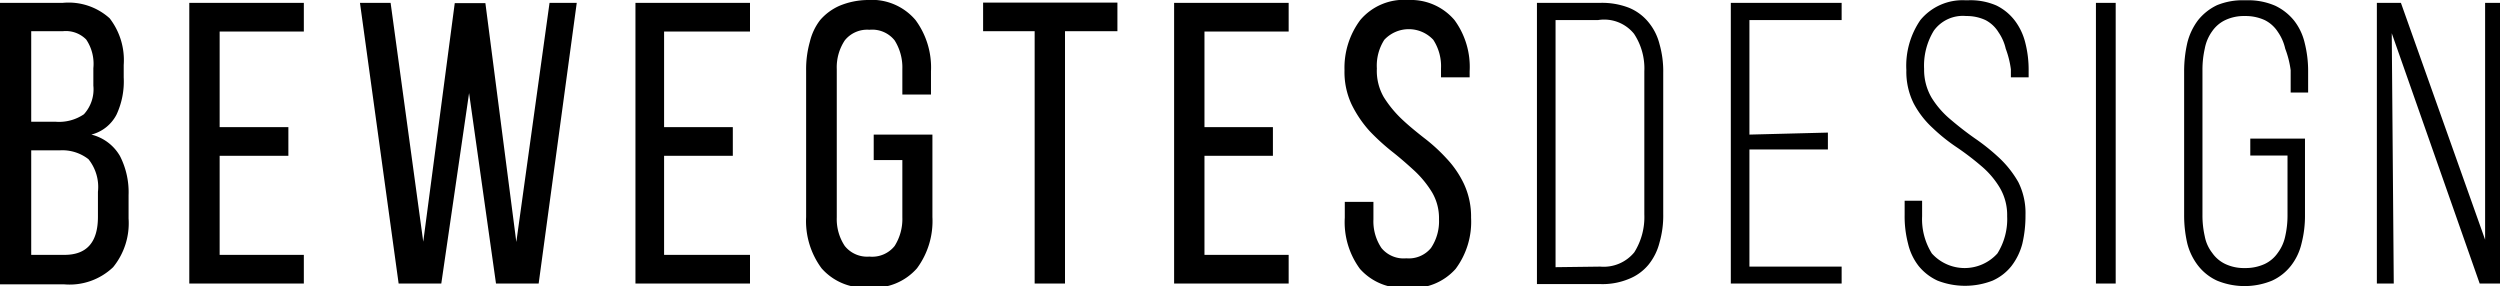
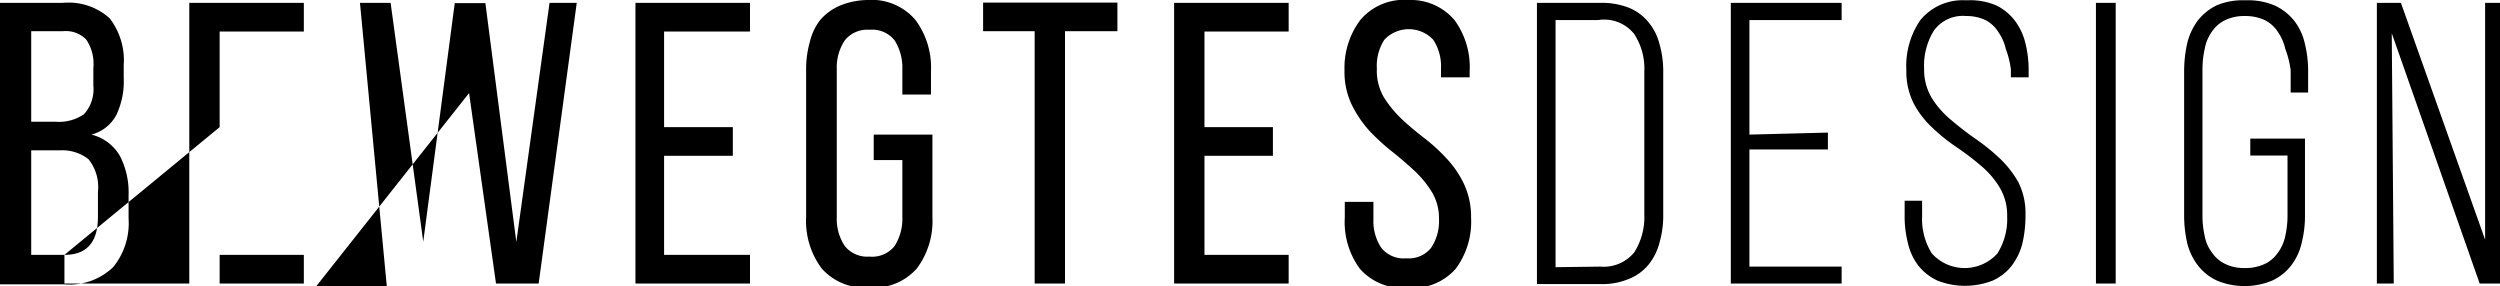
<svg xmlns="http://www.w3.org/2000/svg" id="fde412ce-6634-4412-8efa-c2ed7f4fc44e" data-name="Ebene 1" viewBox="0 0 87.3 10">
  <title>Logo_k_BewegtesDesign</title>
-   <path id="f2e0ff32-35aa-451b-af4c-2daa30438f6a" data-name="Logo_BewegtesDesign_k" d="M3,3.4a2.14,2.14,0,0,1,1.64.54,2.39,2.39,0,0,1,.49,1.63V6A2.75,2.75,0,0,1,4.88,7.3,1.37,1.37,0,0,1,4,8a1.59,1.59,0,0,1,1,.75,2.77,2.77,0,0,1,.3,1.36v.82a2.43,2.43,0,0,1-.54,1.7,2.2,2.2,0,0,1-1.7.6H.81V3.4ZM2.74,7.55a1.54,1.54,0,0,0,1-.26,1.29,1.29,0,0,0,.33-1V5.68a1.52,1.52,0,0,0-.25-1A1,1,0,0,0,3,4.39H1.9V7.55Zm.32,4.65c.78,0,1.17-.44,1.17-1.33V10A1.55,1.55,0,0,0,3.9,8.86a1.48,1.48,0,0,0-1-.31h-1V12.2Zm7.82-4.46v1H8.48V12.2h2.94v1h-4V3.4h4v1H8.48V7.74Zm5.34,5.46H14.73L13.38,3.4h1.07l1.14,8.34,1.1-8.33h1.07l1.08,8.34L20,3.4h.95l-1.33,9.8H18.13l-.94-6.65ZM26.4,7.74v1H24V12.2H27v1h-4V3.4h4v1H24V7.74ZM31.11,3.3A2,2,0,0,1,32.78,4a2.79,2.79,0,0,1,.54,1.79V6.6h-1V5.71a1.77,1.77,0,0,0-.27-1,1,1,0,0,0-.88-.37,1,1,0,0,0-.86.37,1.7,1.7,0,0,0-.28,1v5.18a1.69,1.69,0,0,0,.28,1,1,1,0,0,0,.86.37,1,1,0,0,0,.88-.37,1.76,1.76,0,0,0,.27-1v-2h-1V8h2.05v2.88a2.77,2.77,0,0,1-.54,1.79,2,2,0,0,1-1.67.67,2,2,0,0,1-1.66-.67,2.77,2.77,0,0,1-.54-1.79V5.76a3.53,3.53,0,0,1,.13-1A2,2,0,0,1,29.45,4a1.91,1.91,0,0,1,.68-.5A2.64,2.64,0,0,1,31.11,3.3Zm5.83,9.9V4.39h-1.8v-1h4.69v1H38V13.2Zm8.32-5.46v1H42.87V12.2h2.94v1h-4V3.4h4v1H42.87V7.74ZM50,3.3A2,2,0,0,1,51.6,4a2.77,2.77,0,0,1,.53,1.79V6h-1V5.69a1.69,1.69,0,0,0-.27-1,1.17,1.17,0,0,0-1.71,0,1.67,1.67,0,0,0-.26,1,1.84,1.84,0,0,0,.24,1,3.93,3.93,0,0,0,.61.75c.24.23.51.45.79.67a6,6,0,0,1,.79.72,3.43,3.43,0,0,1,.61.89,2.7,2.7,0,0,1,.25,1.18,2.75,2.75,0,0,1-.54,1.79,2,2,0,0,1-1.68.66,2,2,0,0,1-1.66-.66,2.75,2.75,0,0,1-.53-1.79v-.55h1v.61a1.67,1.67,0,0,0,.28,1,1,1,0,0,0,.87.36,1,1,0,0,0,.86-.36,1.67,1.67,0,0,0,.28-1,1.78,1.78,0,0,0-.24-.94,3.58,3.58,0,0,0-.61-.75c-.24-.22-.5-.45-.78-.67a7.66,7.66,0,0,1-.79-.72A4,4,0,0,1,48,6.93a2.67,2.67,0,0,1-.24-1.18A2.79,2.79,0,0,1,48.31,4,2,2,0,0,1,50,3.3Zm6.69.1a2.59,2.59,0,0,1,1,.17,1.72,1.72,0,0,1,.68.5,1.93,1.93,0,0,1,.39.77,3.44,3.44,0,0,1,.13,1v4.93a3.39,3.39,0,0,1-.13,1,2,2,0,0,1-.39.78,1.7,1.7,0,0,1-.68.49,2.4,2.4,0,0,1-1,.18H54.48V3.4Zm0,9.21a1.38,1.38,0,0,0,1.19-.5,2.31,2.31,0,0,0,.35-1.32v-5a2.19,2.19,0,0,0-.36-1.31A1.34,1.34,0,0,0,56.62,4H55.13v8.63Zm7.95-4.68v.59H61.9v4.09h3.22v.59H61.25V3.4h3.87V4H61.9v4Zm4.88-4.62a2.28,2.28,0,0,1,1,.18,1.81,1.81,0,0,1,.64.52,2.12,2.12,0,0,1,.37.77,3.81,3.81,0,0,1,.12,1V6h-.62V5.72A3.26,3.26,0,0,0,70.85,5a1.65,1.65,0,0,0-.25-.57A1.16,1.16,0,0,0,70.14,4a1.54,1.54,0,0,0-.67-.14,1.25,1.25,0,0,0-1.13.51A2.34,2.34,0,0,0,68,5.71a1.93,1.93,0,0,0,.26,1,3.14,3.14,0,0,0,.66.76c.27.23.55.45.85.66a7.22,7.22,0,0,1,.86.69,3.6,3.6,0,0,1,.66.84,2.41,2.41,0,0,1,.25,1.15,4.26,4.26,0,0,1-.11,1,2.18,2.18,0,0,1-.38.78,1.75,1.75,0,0,1-.66.51,2.65,2.65,0,0,1-1.92,0,1.84,1.84,0,0,1-.66-.51,2,2,0,0,1-.37-.78,3.76,3.76,0,0,1-.12-1v-.5h.61v.54a2.26,2.26,0,0,0,.34,1.3,1.54,1.54,0,0,0,2.29,0,2.26,2.26,0,0,0,.34-1.3,1.88,1.88,0,0,0-.26-1A3,3,0,0,0,70,9.1a9.5,9.5,0,0,0-.85-.65,6.18,6.18,0,0,1-.85-.68,3.19,3.19,0,0,1-.66-.85,2.47,2.47,0,0,1-.26-1.17A2.82,2.82,0,0,1,67.87,4,1.91,1.91,0,0,1,69.45,3.31Zm5.17.09v9.8H74V3.4Zm4.57-.09a2.35,2.35,0,0,1,1,.19,1.89,1.89,0,0,1,.66.52,2,2,0,0,1,.37.78,4,4,0,0,1,.12,1v.73h-.61V5.75A3.33,3.33,0,0,0,80.61,5a1.66,1.66,0,0,0-.26-.59A1.16,1.16,0,0,0,79.89,4a1.6,1.6,0,0,0-.69-.14,1.52,1.52,0,0,0-.68.14,1.16,1.16,0,0,0-.46.39A1.5,1.5,0,0,0,77.8,5a3.33,3.33,0,0,0-.08.73v5.09a3.26,3.26,0,0,0,.08.73,1.34,1.34,0,0,0,.26.58,1.16,1.16,0,0,0,.46.39,1.52,1.52,0,0,0,.68.14,1.6,1.6,0,0,0,.69-.14,1.16,1.16,0,0,0,.46-.39,1.47,1.47,0,0,0,.26-.58,3.26,3.26,0,0,0,.08-.73V8.73h-1.3V8.14H81.3V10.8a3.84,3.84,0,0,1-.12,1,2,2,0,0,1-.37.78,1.78,1.78,0,0,1-.66.52,2.52,2.52,0,0,1-1.92,0,1.78,1.78,0,0,1-.66-.52,2.11,2.11,0,0,1-.38-.78,4.35,4.35,0,0,1-.11-1v-5a4.48,4.48,0,0,1,.11-1A2.18,2.18,0,0,1,77.57,4a1.89,1.89,0,0,1,.66-.52A2.35,2.35,0,0,1,79.19,3.31Zm5.14,9.89h-.59V3.4h.84l2.94,8.27V3.4h.59v9.8H87.4L84.33,4.46Z" transform="translate(-0.81 -3.3)" />
+   <path id="f2e0ff32-35aa-451b-af4c-2daa30438f6a" data-name="Logo_BewegtesDesign_k" d="M3,3.4a2.14,2.14,0,0,1,1.64.54,2.39,2.39,0,0,1,.49,1.63V6A2.75,2.75,0,0,1,4.88,7.3,1.37,1.37,0,0,1,4,8a1.59,1.59,0,0,1,1,.75,2.77,2.77,0,0,1,.3,1.36v.82a2.43,2.43,0,0,1-.54,1.7,2.2,2.2,0,0,1-1.7.6H.81V3.4ZM2.74,7.55a1.54,1.54,0,0,0,1-.26,1.29,1.29,0,0,0,.33-1V5.68a1.52,1.52,0,0,0-.25-1A1,1,0,0,0,3,4.39H1.9V7.55Zm.32,4.65c.78,0,1.17-.44,1.17-1.33V10A1.55,1.55,0,0,0,3.9,8.86a1.48,1.48,0,0,0-1-.31h-1V12.2Zv1H8.48V12.2h2.94v1h-4V3.4h4v1H8.48V7.74Zm5.34,5.46H14.73L13.38,3.4h1.07l1.14,8.34,1.1-8.33h1.07l1.08,8.34L20,3.4h.95l-1.33,9.8H18.13l-.94-6.65ZM26.4,7.74v1H24V12.2H27v1h-4V3.4h4v1H24V7.74ZM31.11,3.3A2,2,0,0,1,32.78,4a2.79,2.79,0,0,1,.54,1.79V6.6h-1V5.71a1.77,1.77,0,0,0-.27-1,1,1,0,0,0-.88-.37,1,1,0,0,0-.86.37,1.7,1.7,0,0,0-.28,1v5.18a1.69,1.69,0,0,0,.28,1,1,1,0,0,0,.86.37,1,1,0,0,0,.88-.37,1.76,1.76,0,0,0,.27-1v-2h-1V8h2.05v2.88a2.77,2.77,0,0,1-.54,1.79,2,2,0,0,1-1.67.67,2,2,0,0,1-1.66-.67,2.77,2.77,0,0,1-.54-1.79V5.76a3.53,3.53,0,0,1,.13-1A2,2,0,0,1,29.45,4a1.91,1.91,0,0,1,.68-.5A2.64,2.64,0,0,1,31.11,3.3Zm5.83,9.9V4.39h-1.8v-1h4.69v1H38V13.2Zm8.32-5.46v1H42.87V12.2h2.94v1h-4V3.4h4v1H42.87V7.74ZM50,3.3A2,2,0,0,1,51.6,4a2.77,2.77,0,0,1,.53,1.79V6h-1V5.69a1.69,1.69,0,0,0-.27-1,1.17,1.17,0,0,0-1.71,0,1.67,1.67,0,0,0-.26,1,1.84,1.84,0,0,0,.24,1,3.93,3.93,0,0,0,.61.75c.24.23.51.45.79.67a6,6,0,0,1,.79.72,3.43,3.43,0,0,1,.61.89,2.7,2.7,0,0,1,.25,1.18,2.75,2.75,0,0,1-.54,1.79,2,2,0,0,1-1.68.66,2,2,0,0,1-1.66-.66,2.75,2.75,0,0,1-.53-1.79v-.55h1v.61a1.67,1.67,0,0,0,.28,1,1,1,0,0,0,.87.36,1,1,0,0,0,.86-.36,1.67,1.67,0,0,0,.28-1,1.78,1.78,0,0,0-.24-.94,3.58,3.58,0,0,0-.61-.75c-.24-.22-.5-.45-.78-.67a7.66,7.66,0,0,1-.79-.72A4,4,0,0,1,48,6.93a2.67,2.67,0,0,1-.24-1.18A2.79,2.79,0,0,1,48.31,4,2,2,0,0,1,50,3.3Zm6.69.1a2.59,2.59,0,0,1,1,.17,1.72,1.72,0,0,1,.68.5,1.93,1.93,0,0,1,.39.77,3.44,3.44,0,0,1,.13,1v4.93a3.39,3.39,0,0,1-.13,1,2,2,0,0,1-.39.78,1.7,1.7,0,0,1-.68.49,2.4,2.4,0,0,1-1,.18H54.48V3.4Zm0,9.21a1.38,1.38,0,0,0,1.19-.5,2.31,2.31,0,0,0,.35-1.32v-5a2.19,2.19,0,0,0-.36-1.31A1.34,1.34,0,0,0,56.62,4H55.13v8.63Zm7.95-4.68v.59H61.9v4.09h3.22v.59H61.25V3.4h3.87V4H61.9v4Zm4.88-4.62a2.28,2.28,0,0,1,1,.18,1.81,1.81,0,0,1,.64.52,2.12,2.12,0,0,1,.37.77,3.81,3.81,0,0,1,.12,1V6h-.62V5.72A3.26,3.26,0,0,0,70.85,5a1.65,1.65,0,0,0-.25-.57A1.16,1.16,0,0,0,70.14,4a1.54,1.54,0,0,0-.67-.14,1.25,1.25,0,0,0-1.13.51A2.34,2.34,0,0,0,68,5.71a1.93,1.93,0,0,0,.26,1,3.14,3.14,0,0,0,.66.76c.27.23.55.45.85.66a7.22,7.22,0,0,1,.86.69,3.6,3.6,0,0,1,.66.84,2.41,2.41,0,0,1,.25,1.15,4.26,4.26,0,0,1-.11,1,2.18,2.18,0,0,1-.38.78,1.75,1.75,0,0,1-.66.51,2.65,2.65,0,0,1-1.92,0,1.84,1.84,0,0,1-.66-.51,2,2,0,0,1-.37-.78,3.76,3.76,0,0,1-.12-1v-.5h.61v.54a2.26,2.26,0,0,0,.34,1.3,1.54,1.54,0,0,0,2.29,0,2.26,2.26,0,0,0,.34-1.3,1.88,1.88,0,0,0-.26-1A3,3,0,0,0,70,9.1a9.5,9.5,0,0,0-.85-.65,6.18,6.18,0,0,1-.85-.68,3.19,3.19,0,0,1-.66-.85,2.47,2.47,0,0,1-.26-1.17A2.82,2.82,0,0,1,67.87,4,1.91,1.91,0,0,1,69.45,3.31Zm5.17.09v9.8H74V3.4Zm4.57-.09a2.35,2.35,0,0,1,1,.19,1.89,1.89,0,0,1,.66.52,2,2,0,0,1,.37.78,4,4,0,0,1,.12,1v.73h-.61V5.75A3.33,3.33,0,0,0,80.61,5a1.66,1.66,0,0,0-.26-.59A1.16,1.16,0,0,0,79.89,4a1.6,1.6,0,0,0-.69-.14,1.52,1.52,0,0,0-.68.14,1.16,1.16,0,0,0-.46.39A1.5,1.5,0,0,0,77.8,5a3.33,3.33,0,0,0-.08.73v5.09a3.26,3.26,0,0,0,.08.73,1.34,1.34,0,0,0,.26.58,1.16,1.16,0,0,0,.46.39,1.52,1.52,0,0,0,.68.14,1.6,1.6,0,0,0,.69-.14,1.16,1.16,0,0,0,.46-.39,1.47,1.47,0,0,0,.26-.58,3.26,3.26,0,0,0,.08-.73V8.73h-1.3V8.14H81.3V10.8a3.84,3.84,0,0,1-.12,1,2,2,0,0,1-.37.78,1.78,1.78,0,0,1-.66.52,2.52,2.52,0,0,1-1.92,0,1.78,1.78,0,0,1-.66-.52,2.11,2.11,0,0,1-.38-.78,4.35,4.35,0,0,1-.11-1v-5a4.48,4.48,0,0,1,.11-1A2.18,2.18,0,0,1,77.57,4a1.89,1.89,0,0,1,.66-.52A2.35,2.35,0,0,1,79.19,3.31Zm5.14,9.89h-.59V3.4h.84l2.94,8.27V3.4h.59v9.8H87.4L84.33,4.46Z" transform="translate(-0.81 -3.3)" />
</svg>